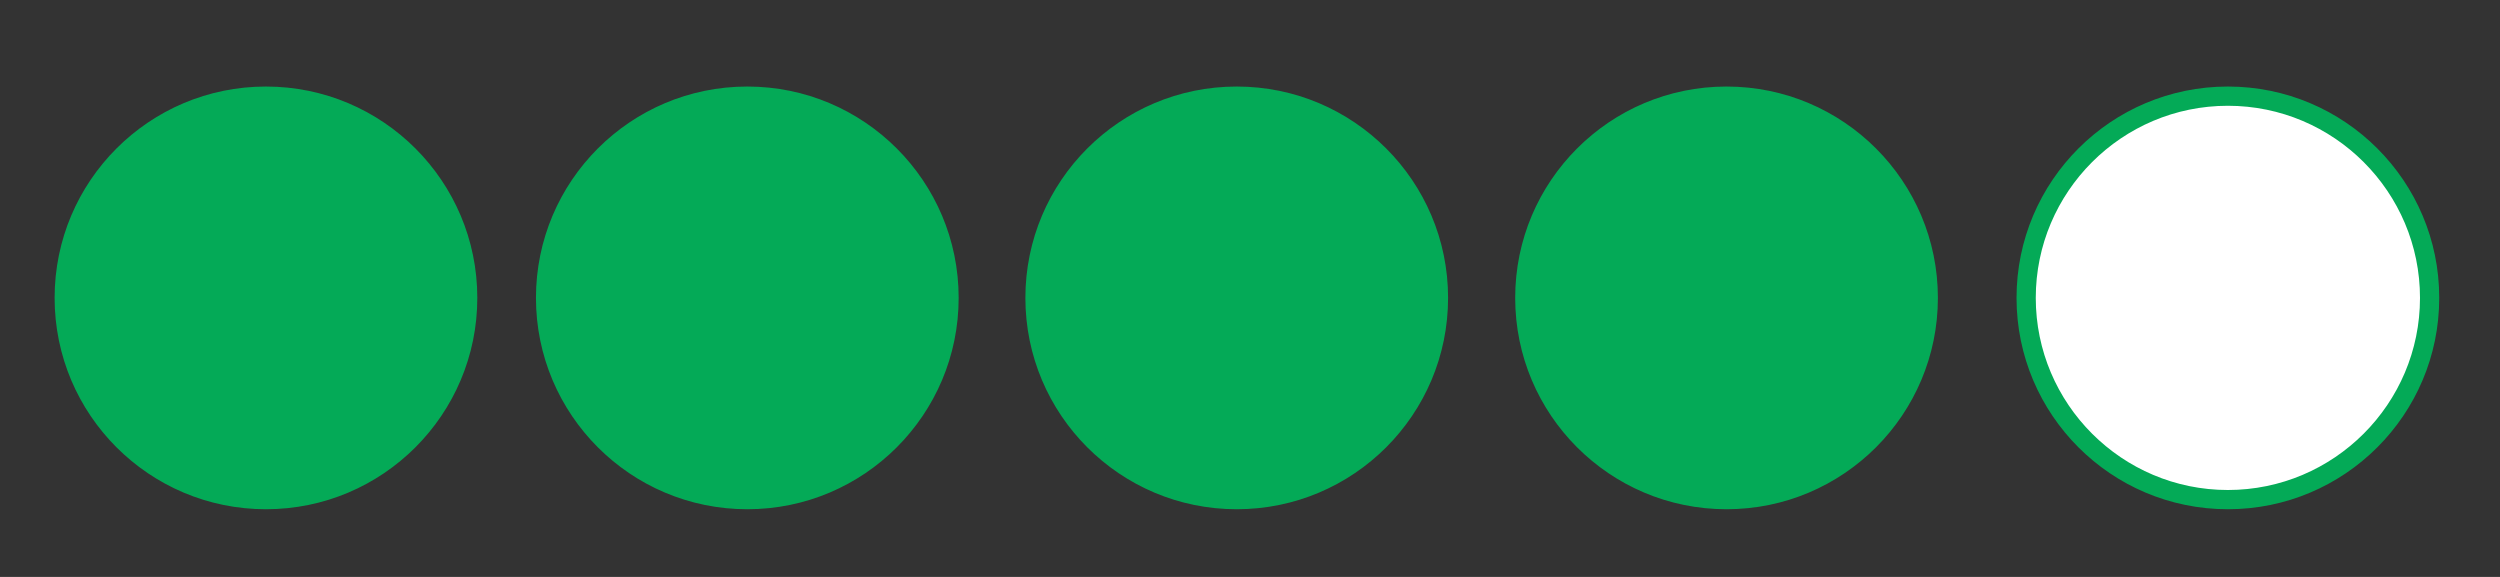
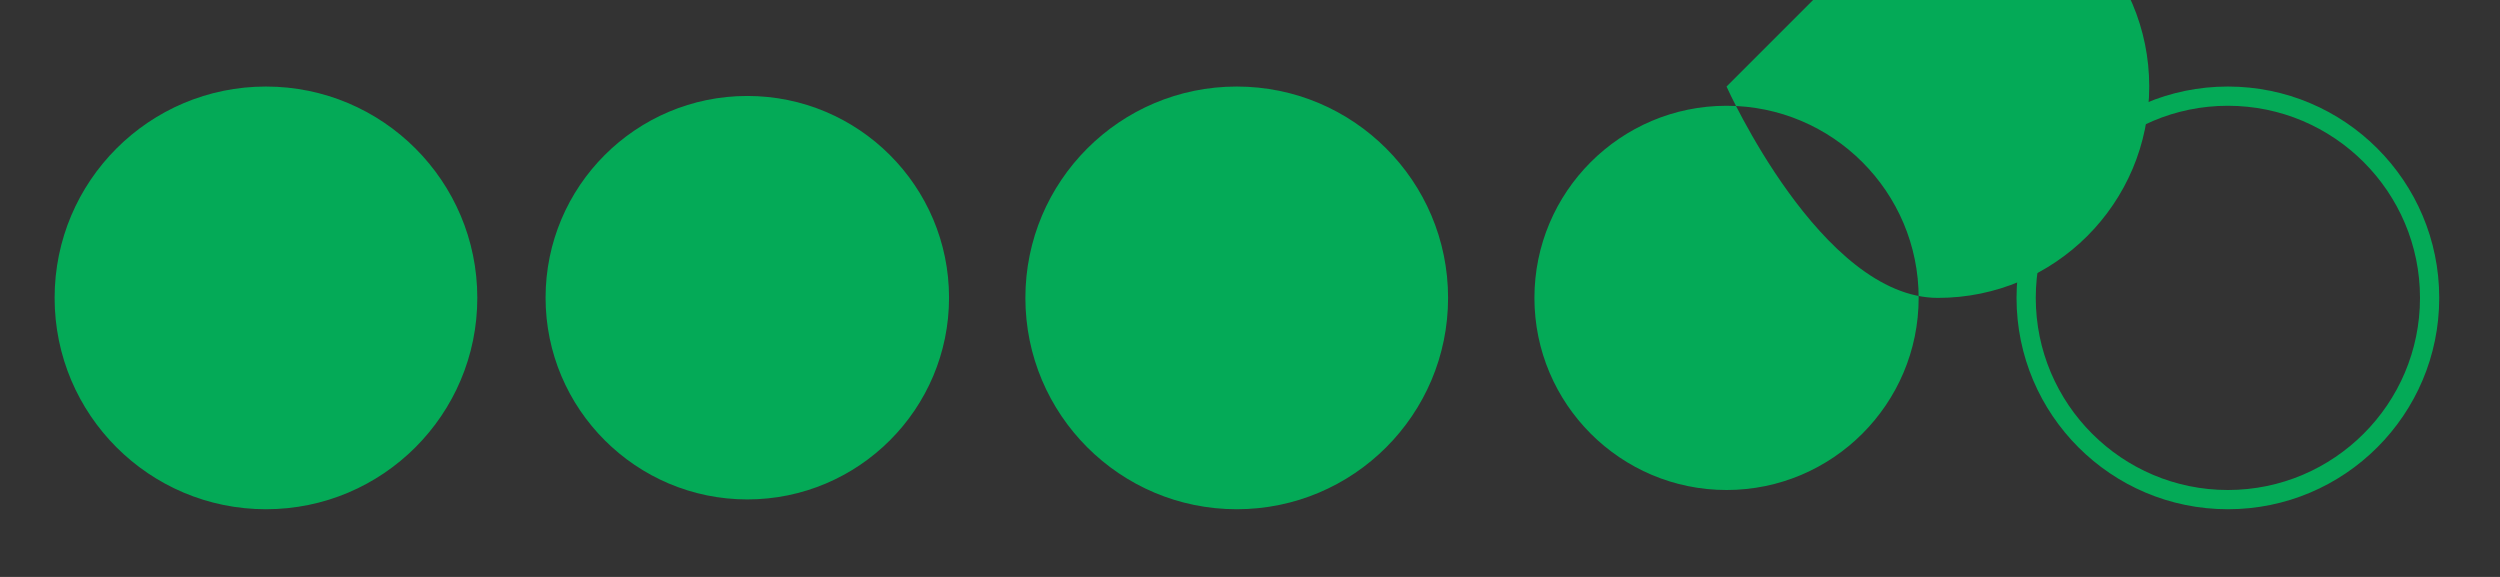
<svg xmlns="http://www.w3.org/2000/svg" id="Ebene_1" data-name="Ebene 1" viewBox="0 0 130 30">
  <rect x="0" y="0" width="130" height="30" fill="#333333" stroke="none" />
  <defs>
    <style>
      .cls-1 {
        fill: #fff;
      }

      .cls-2 {
        fill: #04aa57;
      }
    </style>
  </defs>
  <g>
    <path class="cls-2" d="M13.83,25.97c-5.78,0-10.49-4.7-10.49-10.49S8.04,5,13.83,5s10.49,4.7,10.49,10.49-4.7,10.49-10.49,10.49Z" />
    <path class="cls-2" d="M13.83,5.5c5.51,0,9.99,4.48,9.99,9.99s-4.48,9.99-9.99,9.99S3.84,20.99,3.84,15.48,8.32,5.5,13.83,5.5M13.83,4.5c-6.07,0-10.99,4.92-10.99,10.99s4.92,10.99,10.99,10.99,10.99-4.92,10.99-10.99-4.92-10.99-10.99-10.99h0Z" />
  </g>
  <g>
    <path class="cls-2" d="M38.86,25.97c-5.78,0-10.49-4.7-10.49-10.49s4.7-10.49,10.49-10.49,10.49,4.7,10.49,10.49-4.7,10.49-10.49,10.49Z" />
-     <path class="cls-2" d="M38.86,5.5c5.51,0,9.99,4.48,9.99,9.99s-4.48,9.99-9.99,9.99-9.99-4.48-9.99-9.99,4.48-9.99,9.99-9.99M38.86,4.5c-6.07,0-10.99,4.92-10.99,10.99s4.92,10.99,10.99,10.99,10.99-4.92,10.99-10.99-4.92-10.99-10.99-10.99h0Z" />
  </g>
  <g>
    <path class="cls-2" d="M64.31,25.97c-5.78,0-10.49-4.7-10.49-10.49s4.7-10.49,10.49-10.49,10.49,4.7,10.49,10.49-4.7,10.49-10.49,10.49Z" />
    <path class="cls-2" d="M64.31,5.5c5.51,0,9.99,4.48,9.99,9.99s-4.48,9.99-9.99,9.99-9.99-4.48-9.99-9.99,4.48-9.99,9.99-9.99M64.31,4.5c-6.07,0-10.99,4.92-10.99,10.99s4.92,10.99,10.99,10.99,10.99-4.92,10.99-10.99-4.92-10.99-10.99-10.99h0Z" />
  </g>
  <g>
-     <path class="cls-2" d="M89.78,25.97c-5.78,0-10.49-4.7-10.49-10.49s4.7-10.49,10.49-10.49,10.49,4.7,10.49,10.49-4.7,10.49-10.49,10.49Z" />
-     <path class="cls-2" d="M89.78,5.5c5.51,0,9.99,4.48,9.99,9.99s-4.48,9.99-9.99,9.99-9.99-4.48-9.99-9.99,4.48-9.99,9.99-9.99M89.78,4.5c-6.07,0-10.99,4.92-10.99,10.99s4.92,10.99,10.99,10.99,10.99-4.92,10.99-10.99-4.92-10.99-10.99-10.99h0Z" />
+     <path class="cls-2" d="M89.78,5.5c5.51,0,9.99,4.48,9.99,9.99s-4.48,9.99-9.99,9.99-9.99-4.48-9.99-9.99,4.48-9.99,9.99-9.99M89.78,4.5s4.92,10.99,10.99,10.99,10.99-4.92,10.99-10.99-4.92-10.99-10.99-10.99h0Z" />
  </g>
  <g>
-     <path class="cls-1" d="M115.85,25.97c-5.78,0-10.49-4.7-10.49-10.49s4.71-10.49,10.49-10.49,10.49,4.7,10.49,10.49-4.7,10.49-10.49,10.49Z" />
    <path class="cls-2" d="M115.85,5.5c5.51,0,9.99,4.48,9.99,9.99s-4.48,9.99-9.99,9.99-9.99-4.48-9.99-9.99,4.48-9.99,9.99-9.99M115.85,4.5c-6.07,0-10.99,4.92-10.99,10.99s4.92,10.99,10.99,10.99,10.99-4.92,10.99-10.99-4.92-10.99-10.99-10.99h0Z" />
  </g>
</svg>